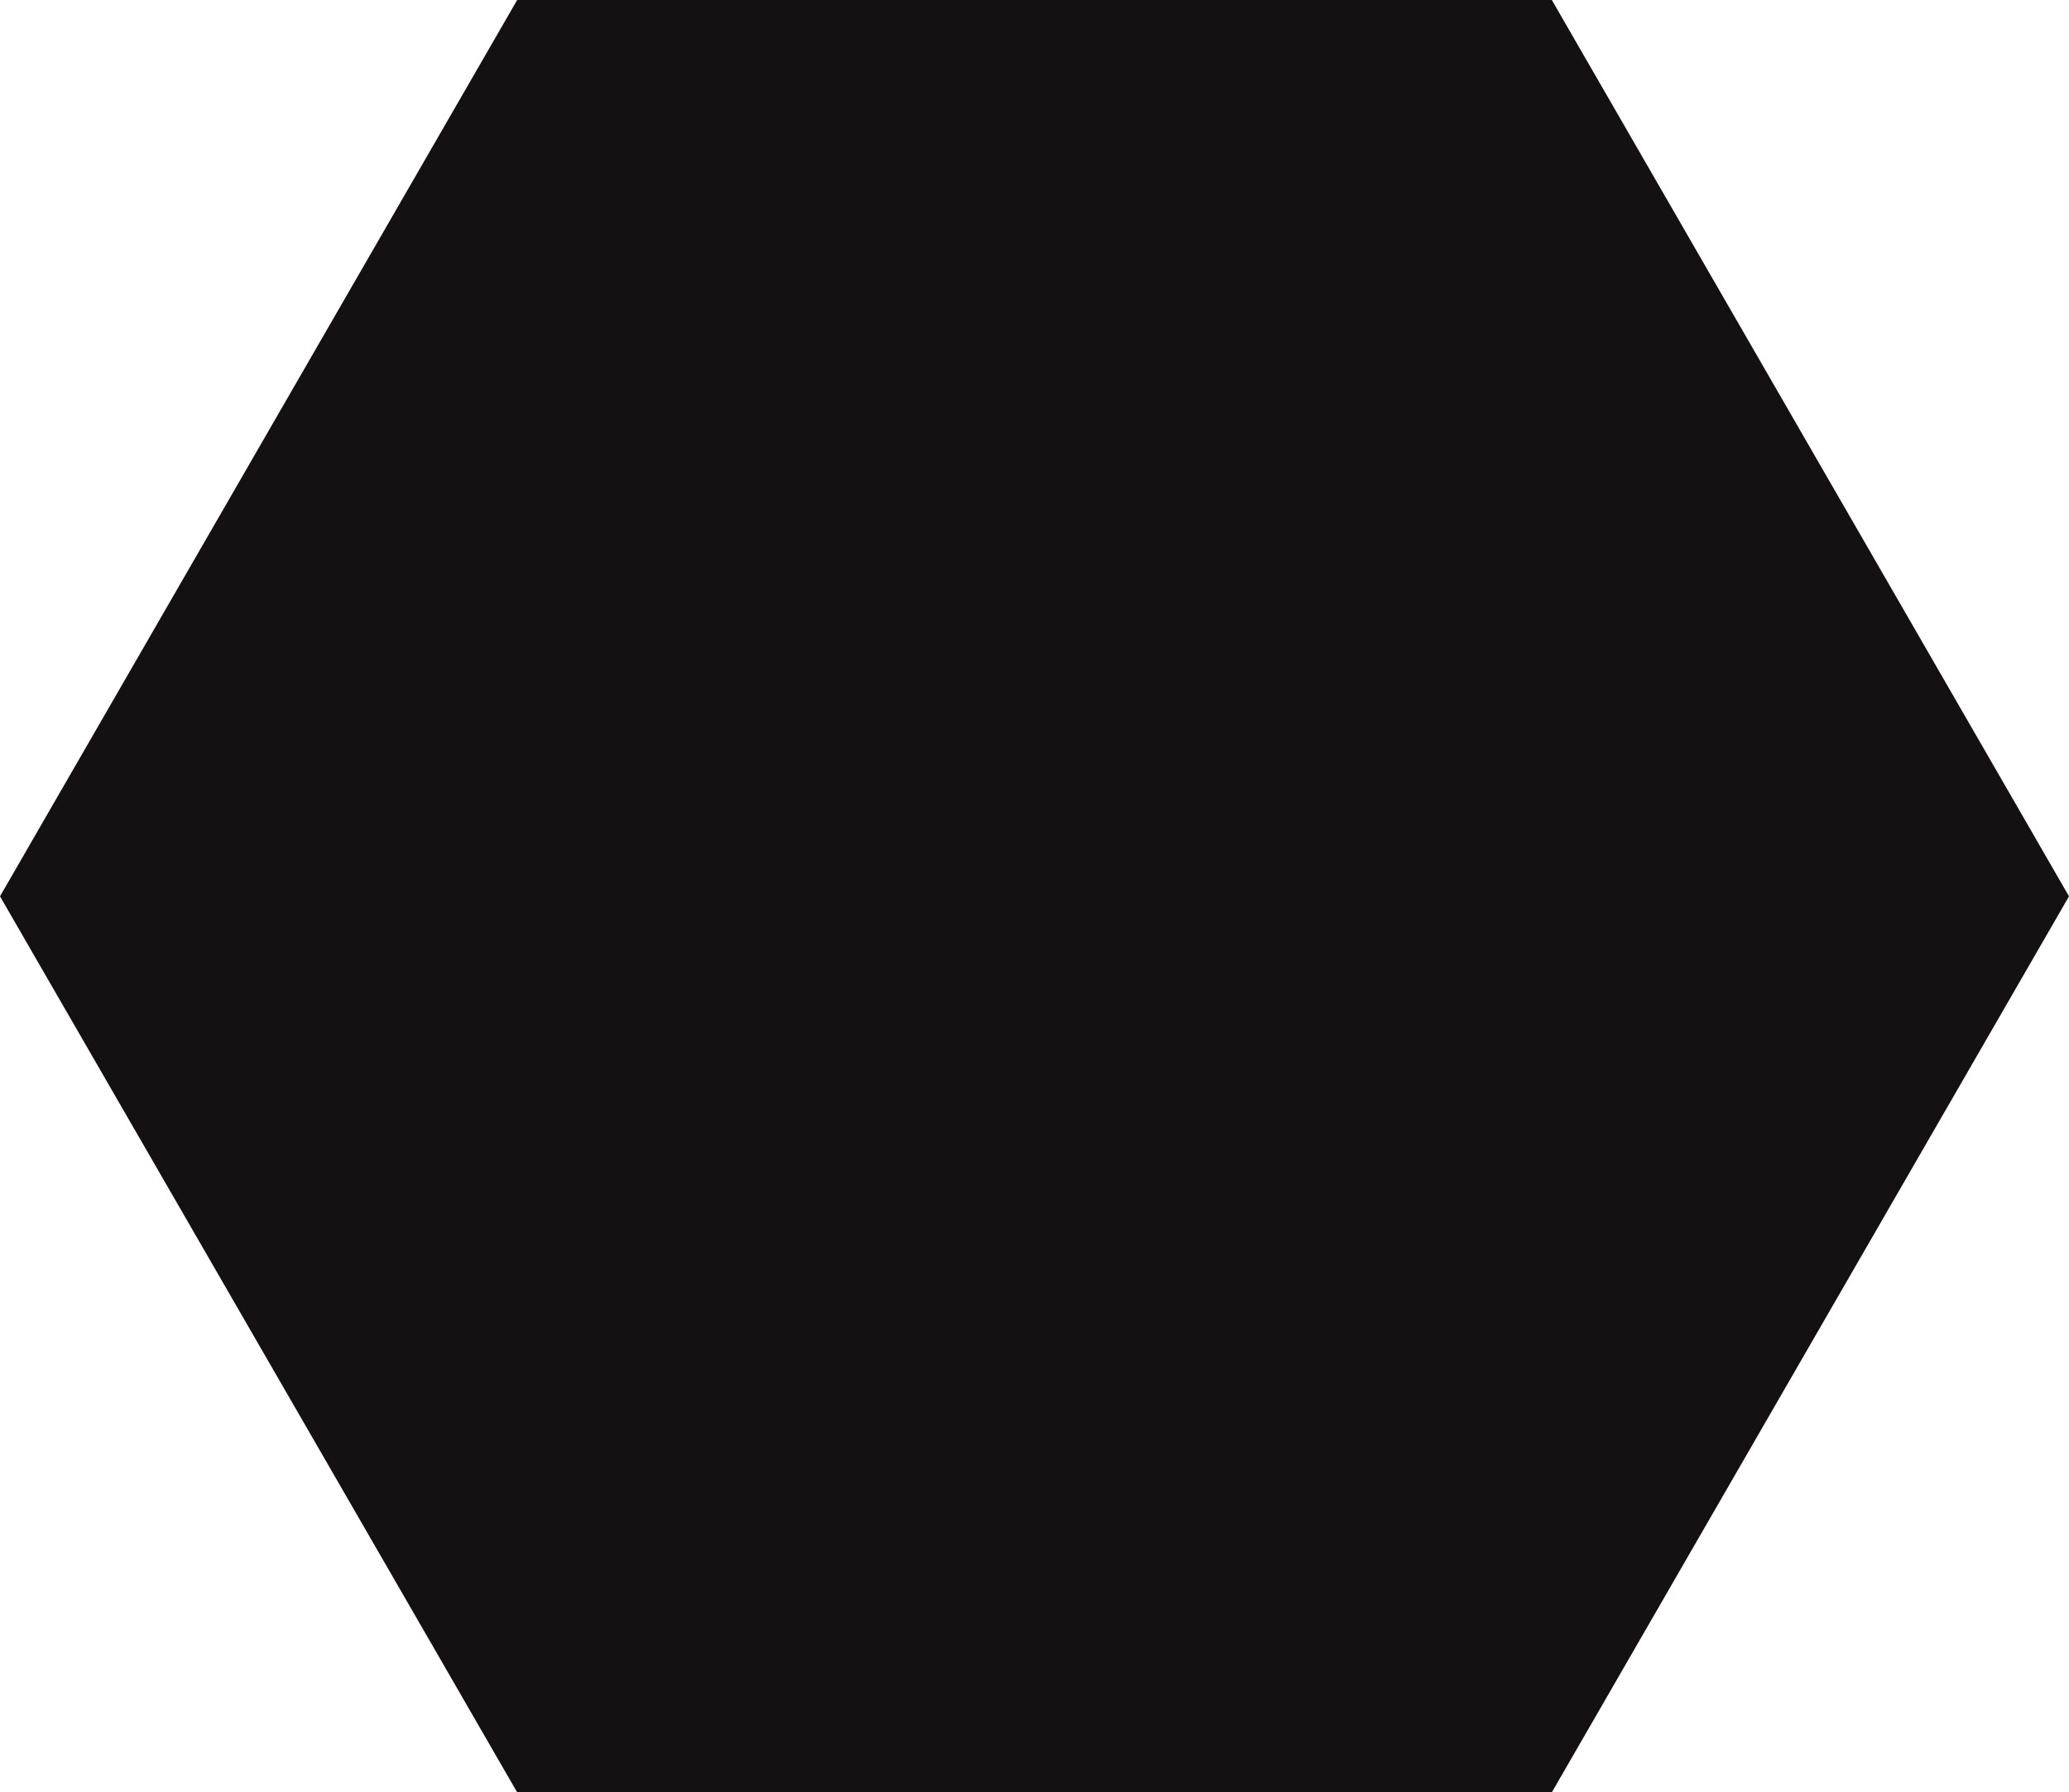
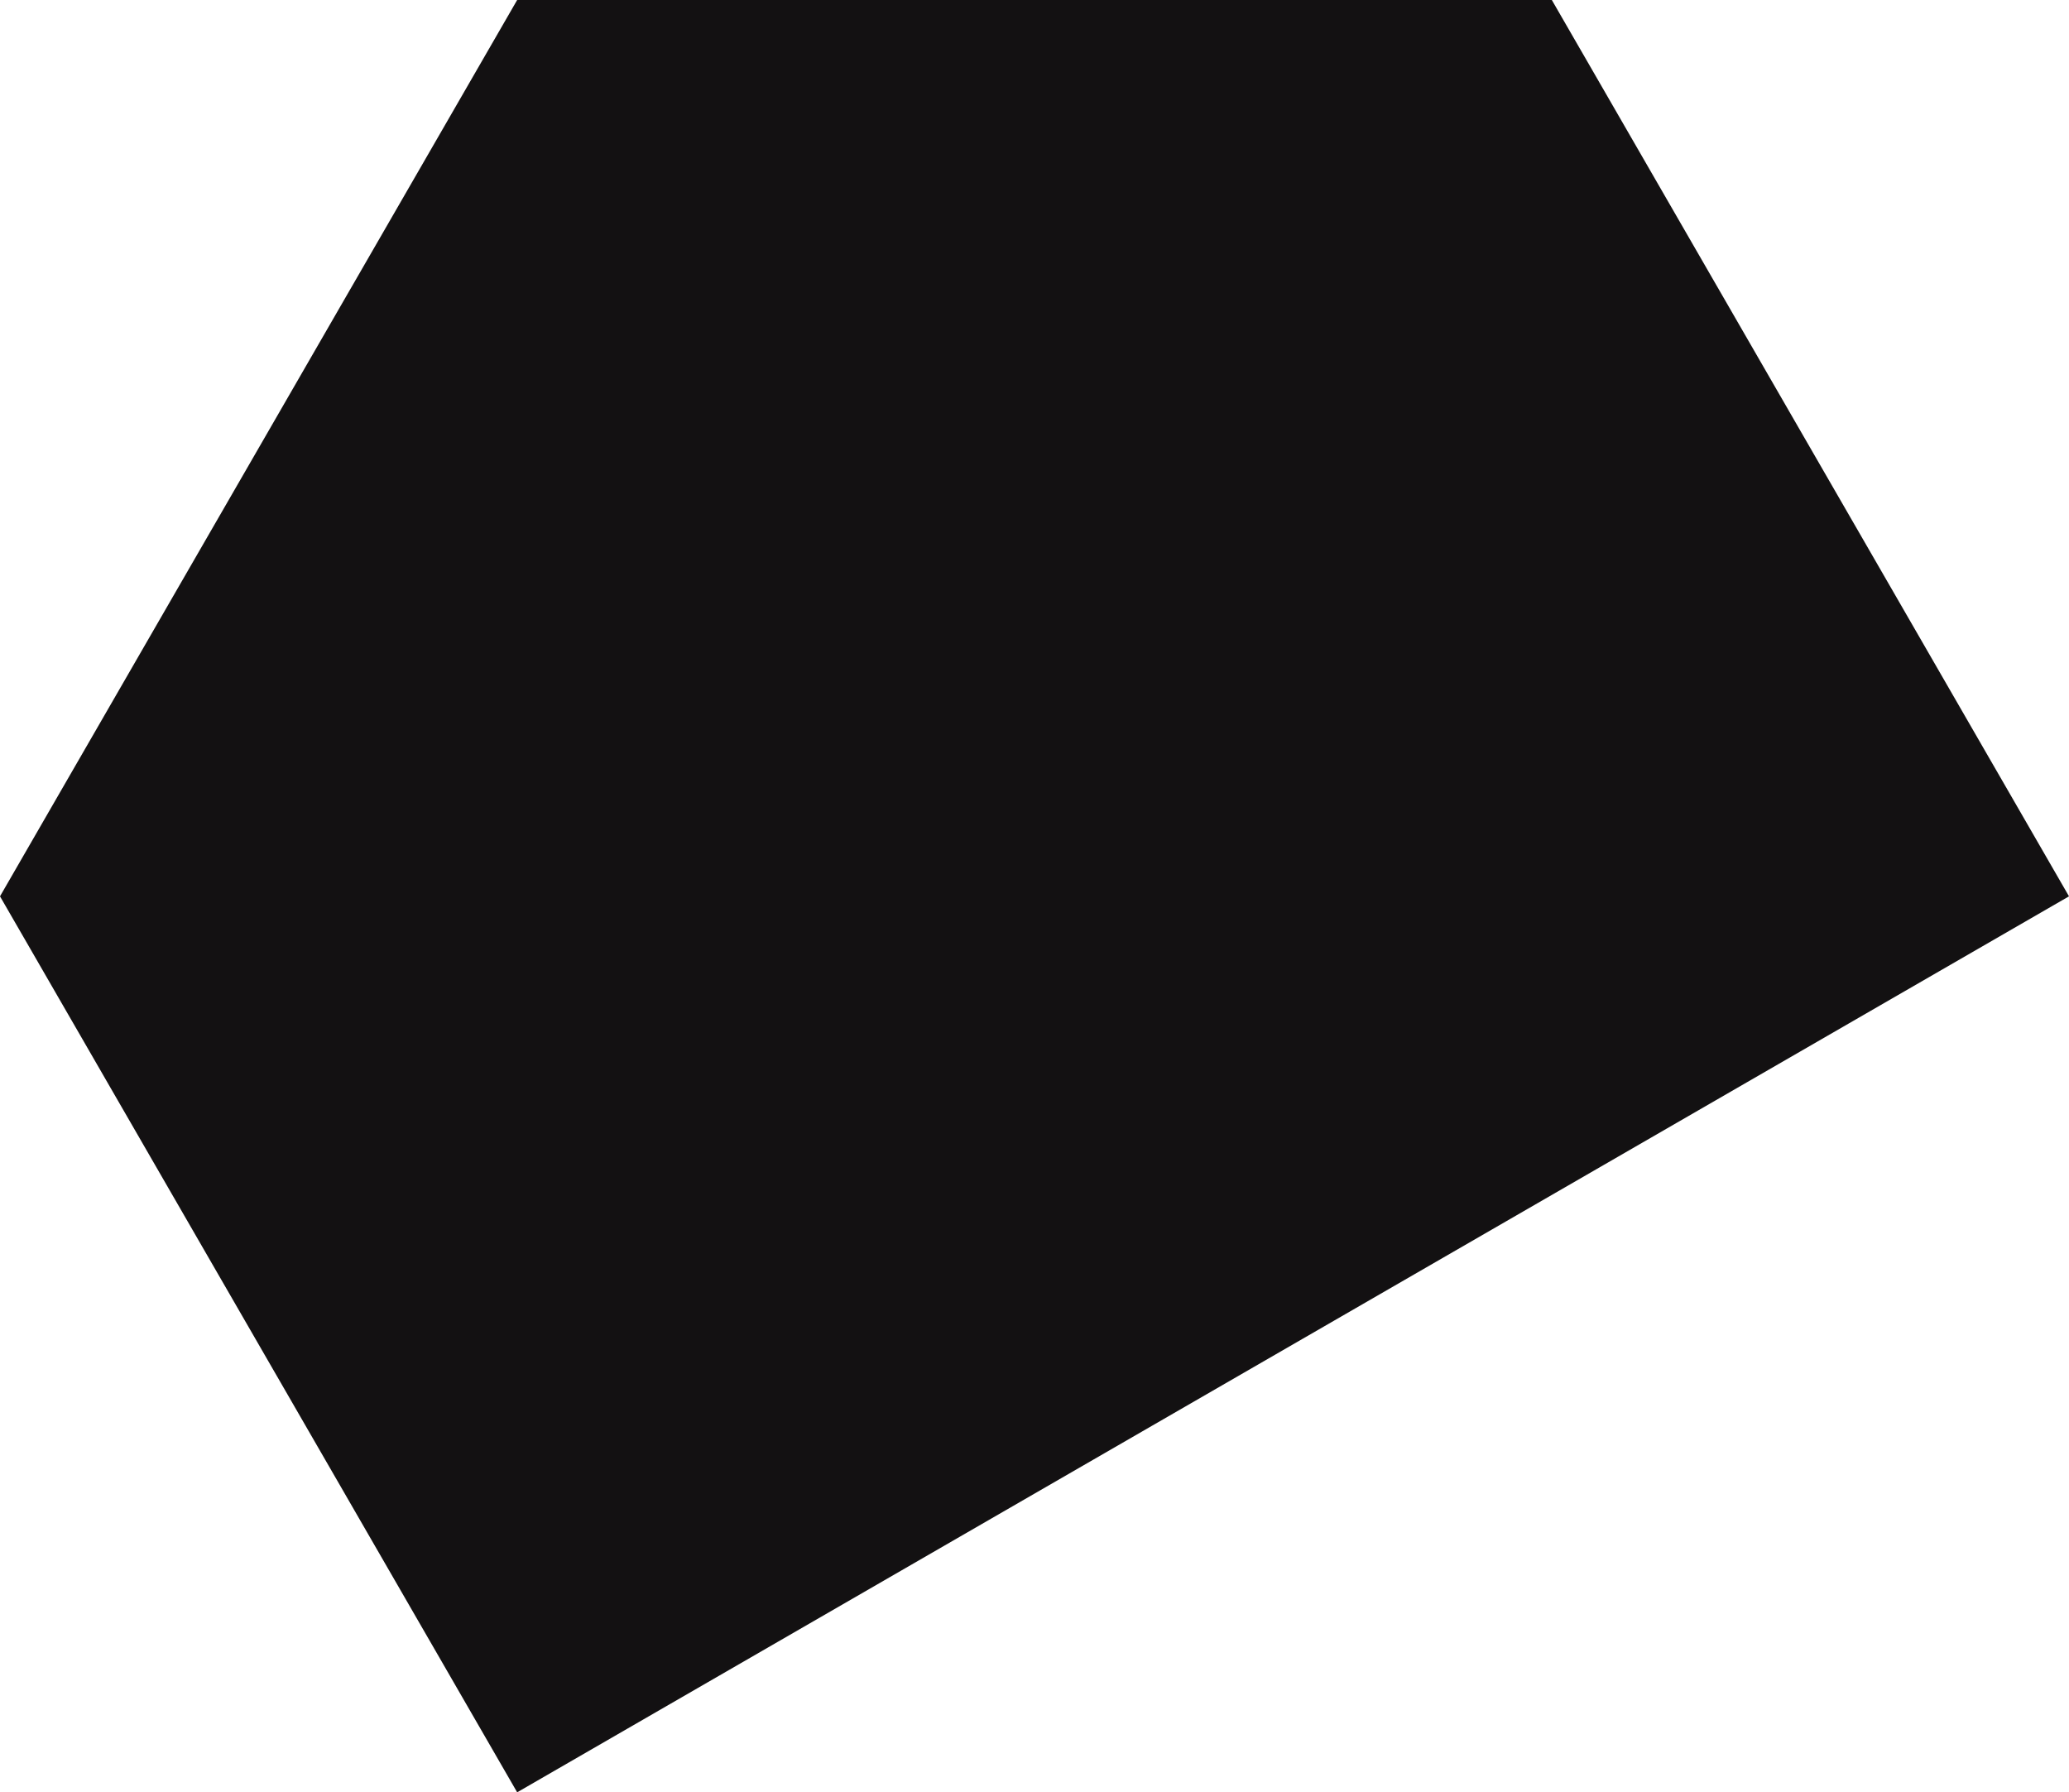
<svg xmlns="http://www.w3.org/2000/svg" width="59.17" height="51.25" viewBox="0 0 59.17 51.25">
-   <path id="Path_1" data-name="Path 1" d="M44.38,9.38H14.79L0,35.01,14.79,60.63H44.38L59.17,35.01Z" transform="translate(0 -9.38)" fill="#131112" />
+   <path id="Path_1" data-name="Path 1" d="M44.38,9.38H14.79L0,35.01,14.79,60.63L59.17,35.01Z" transform="translate(0 -9.38)" fill="#131112" />
</svg>